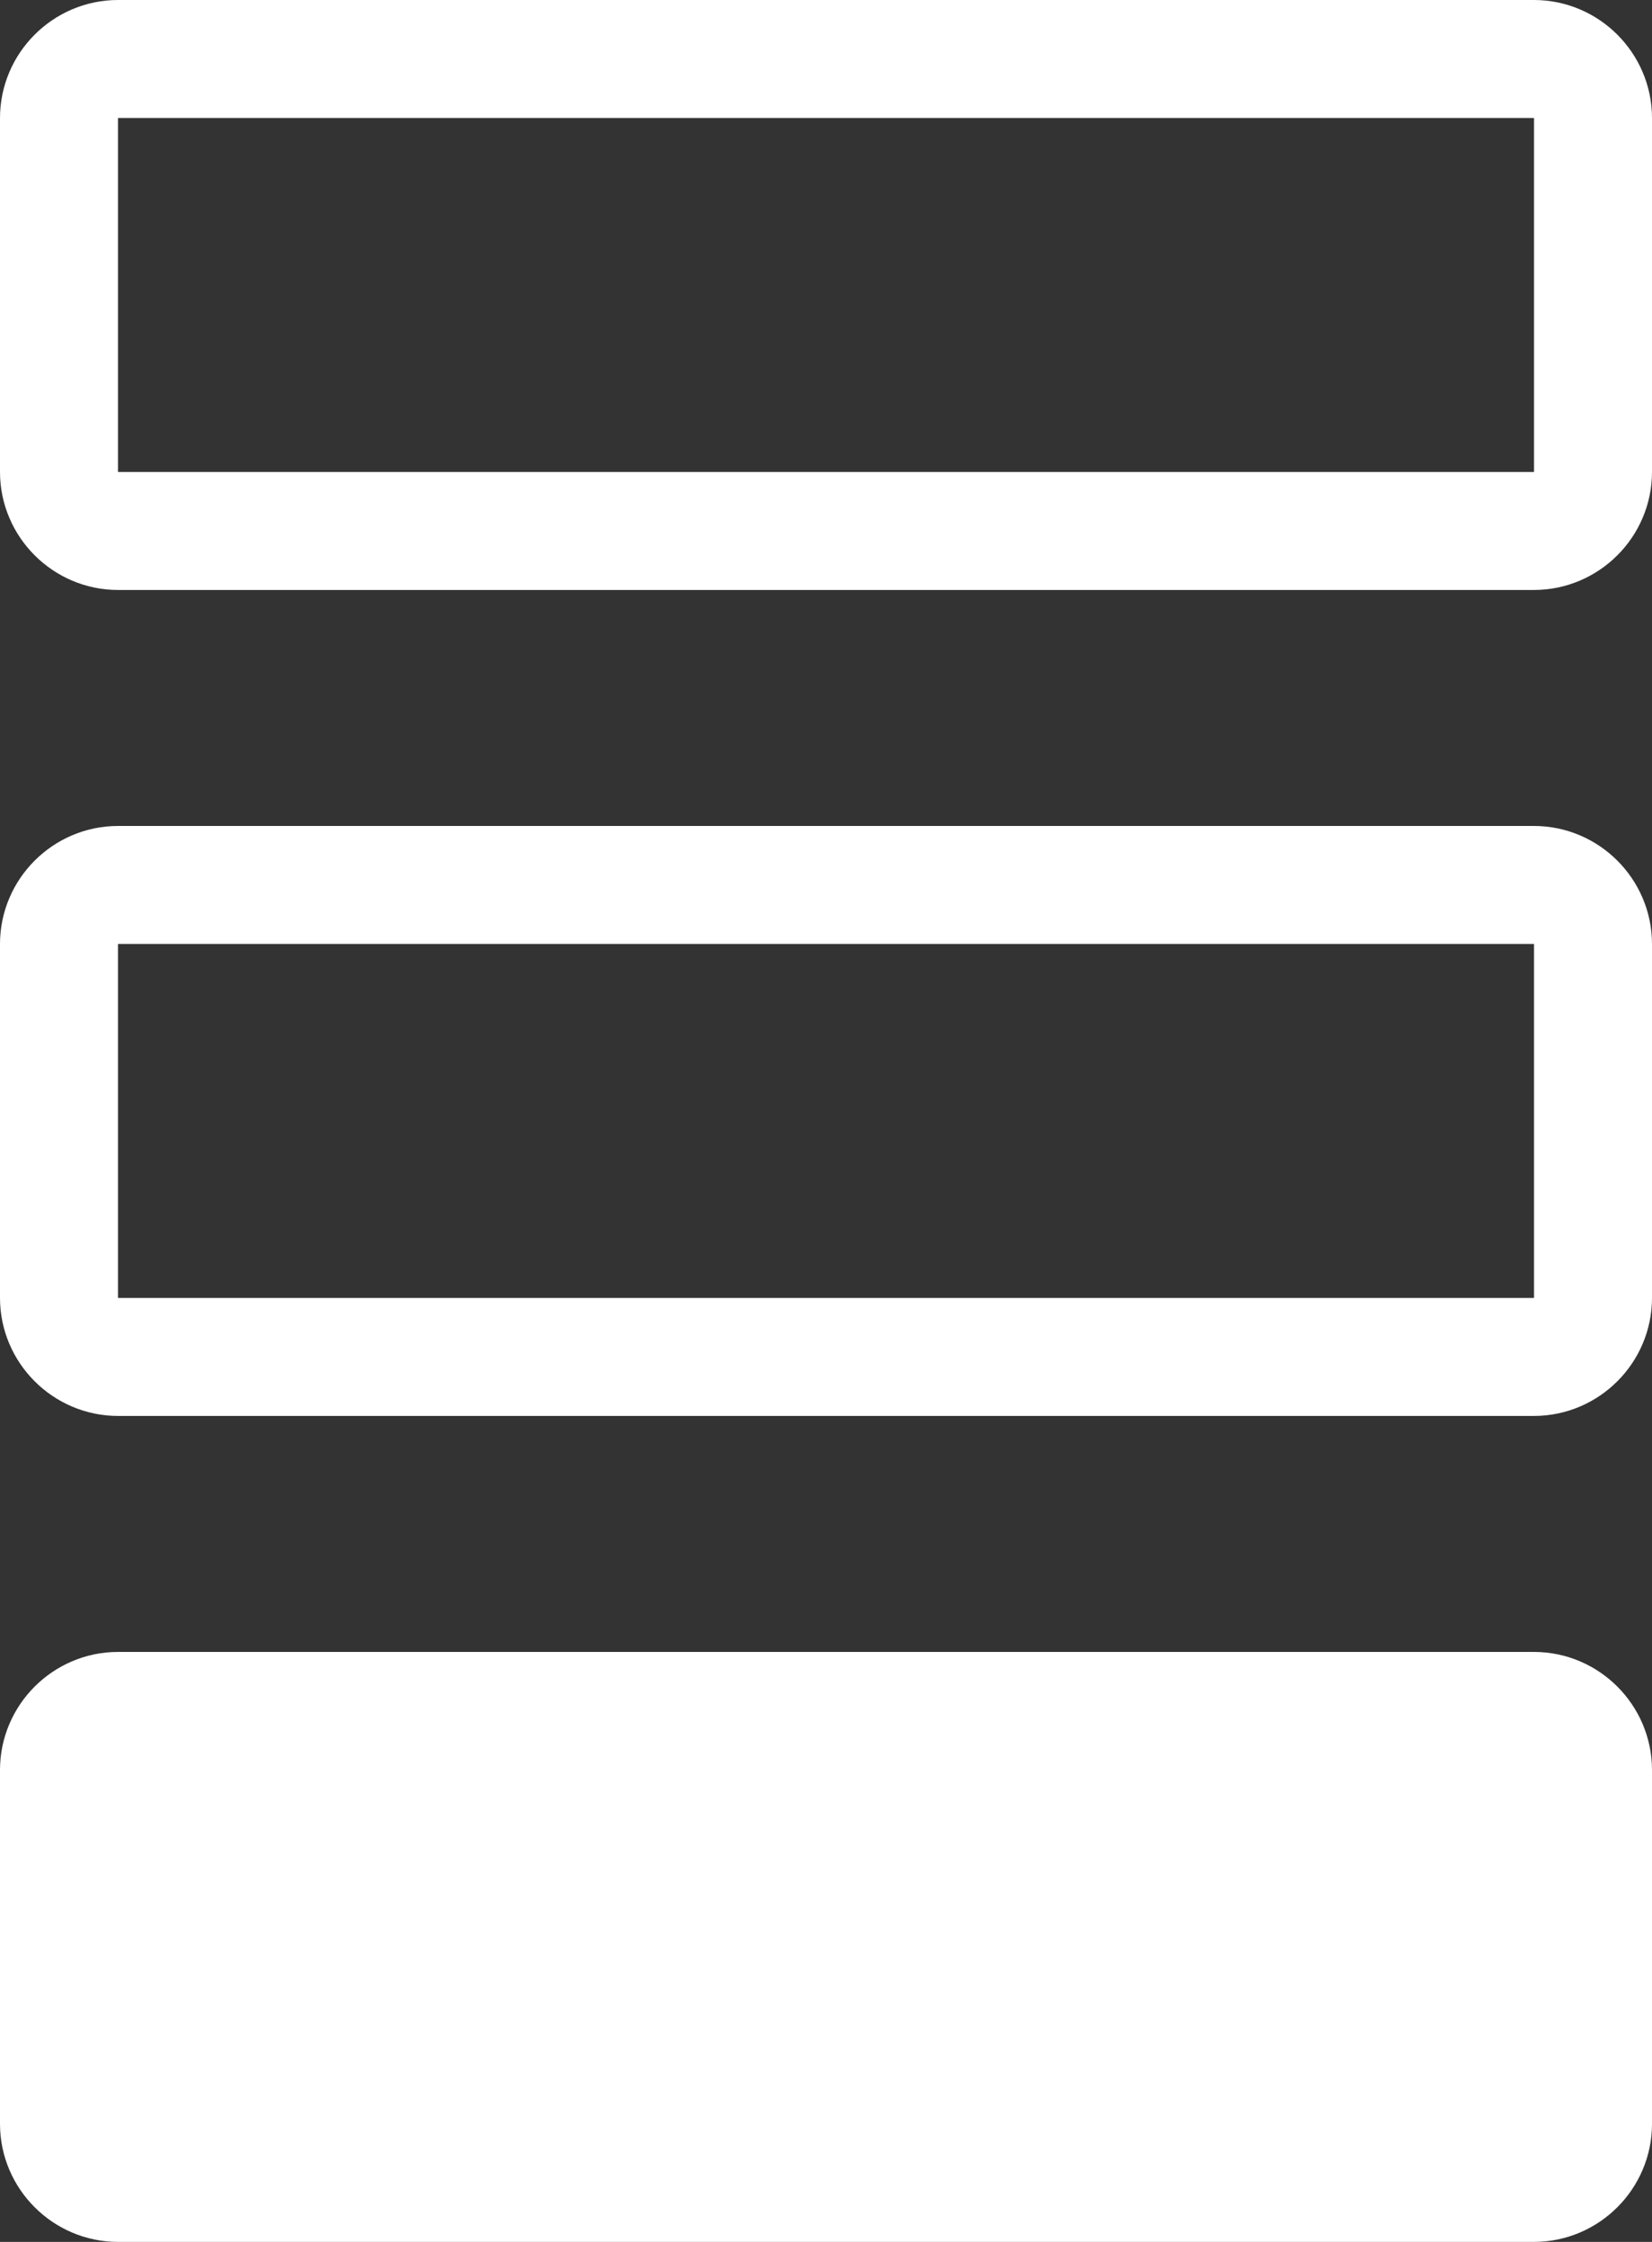
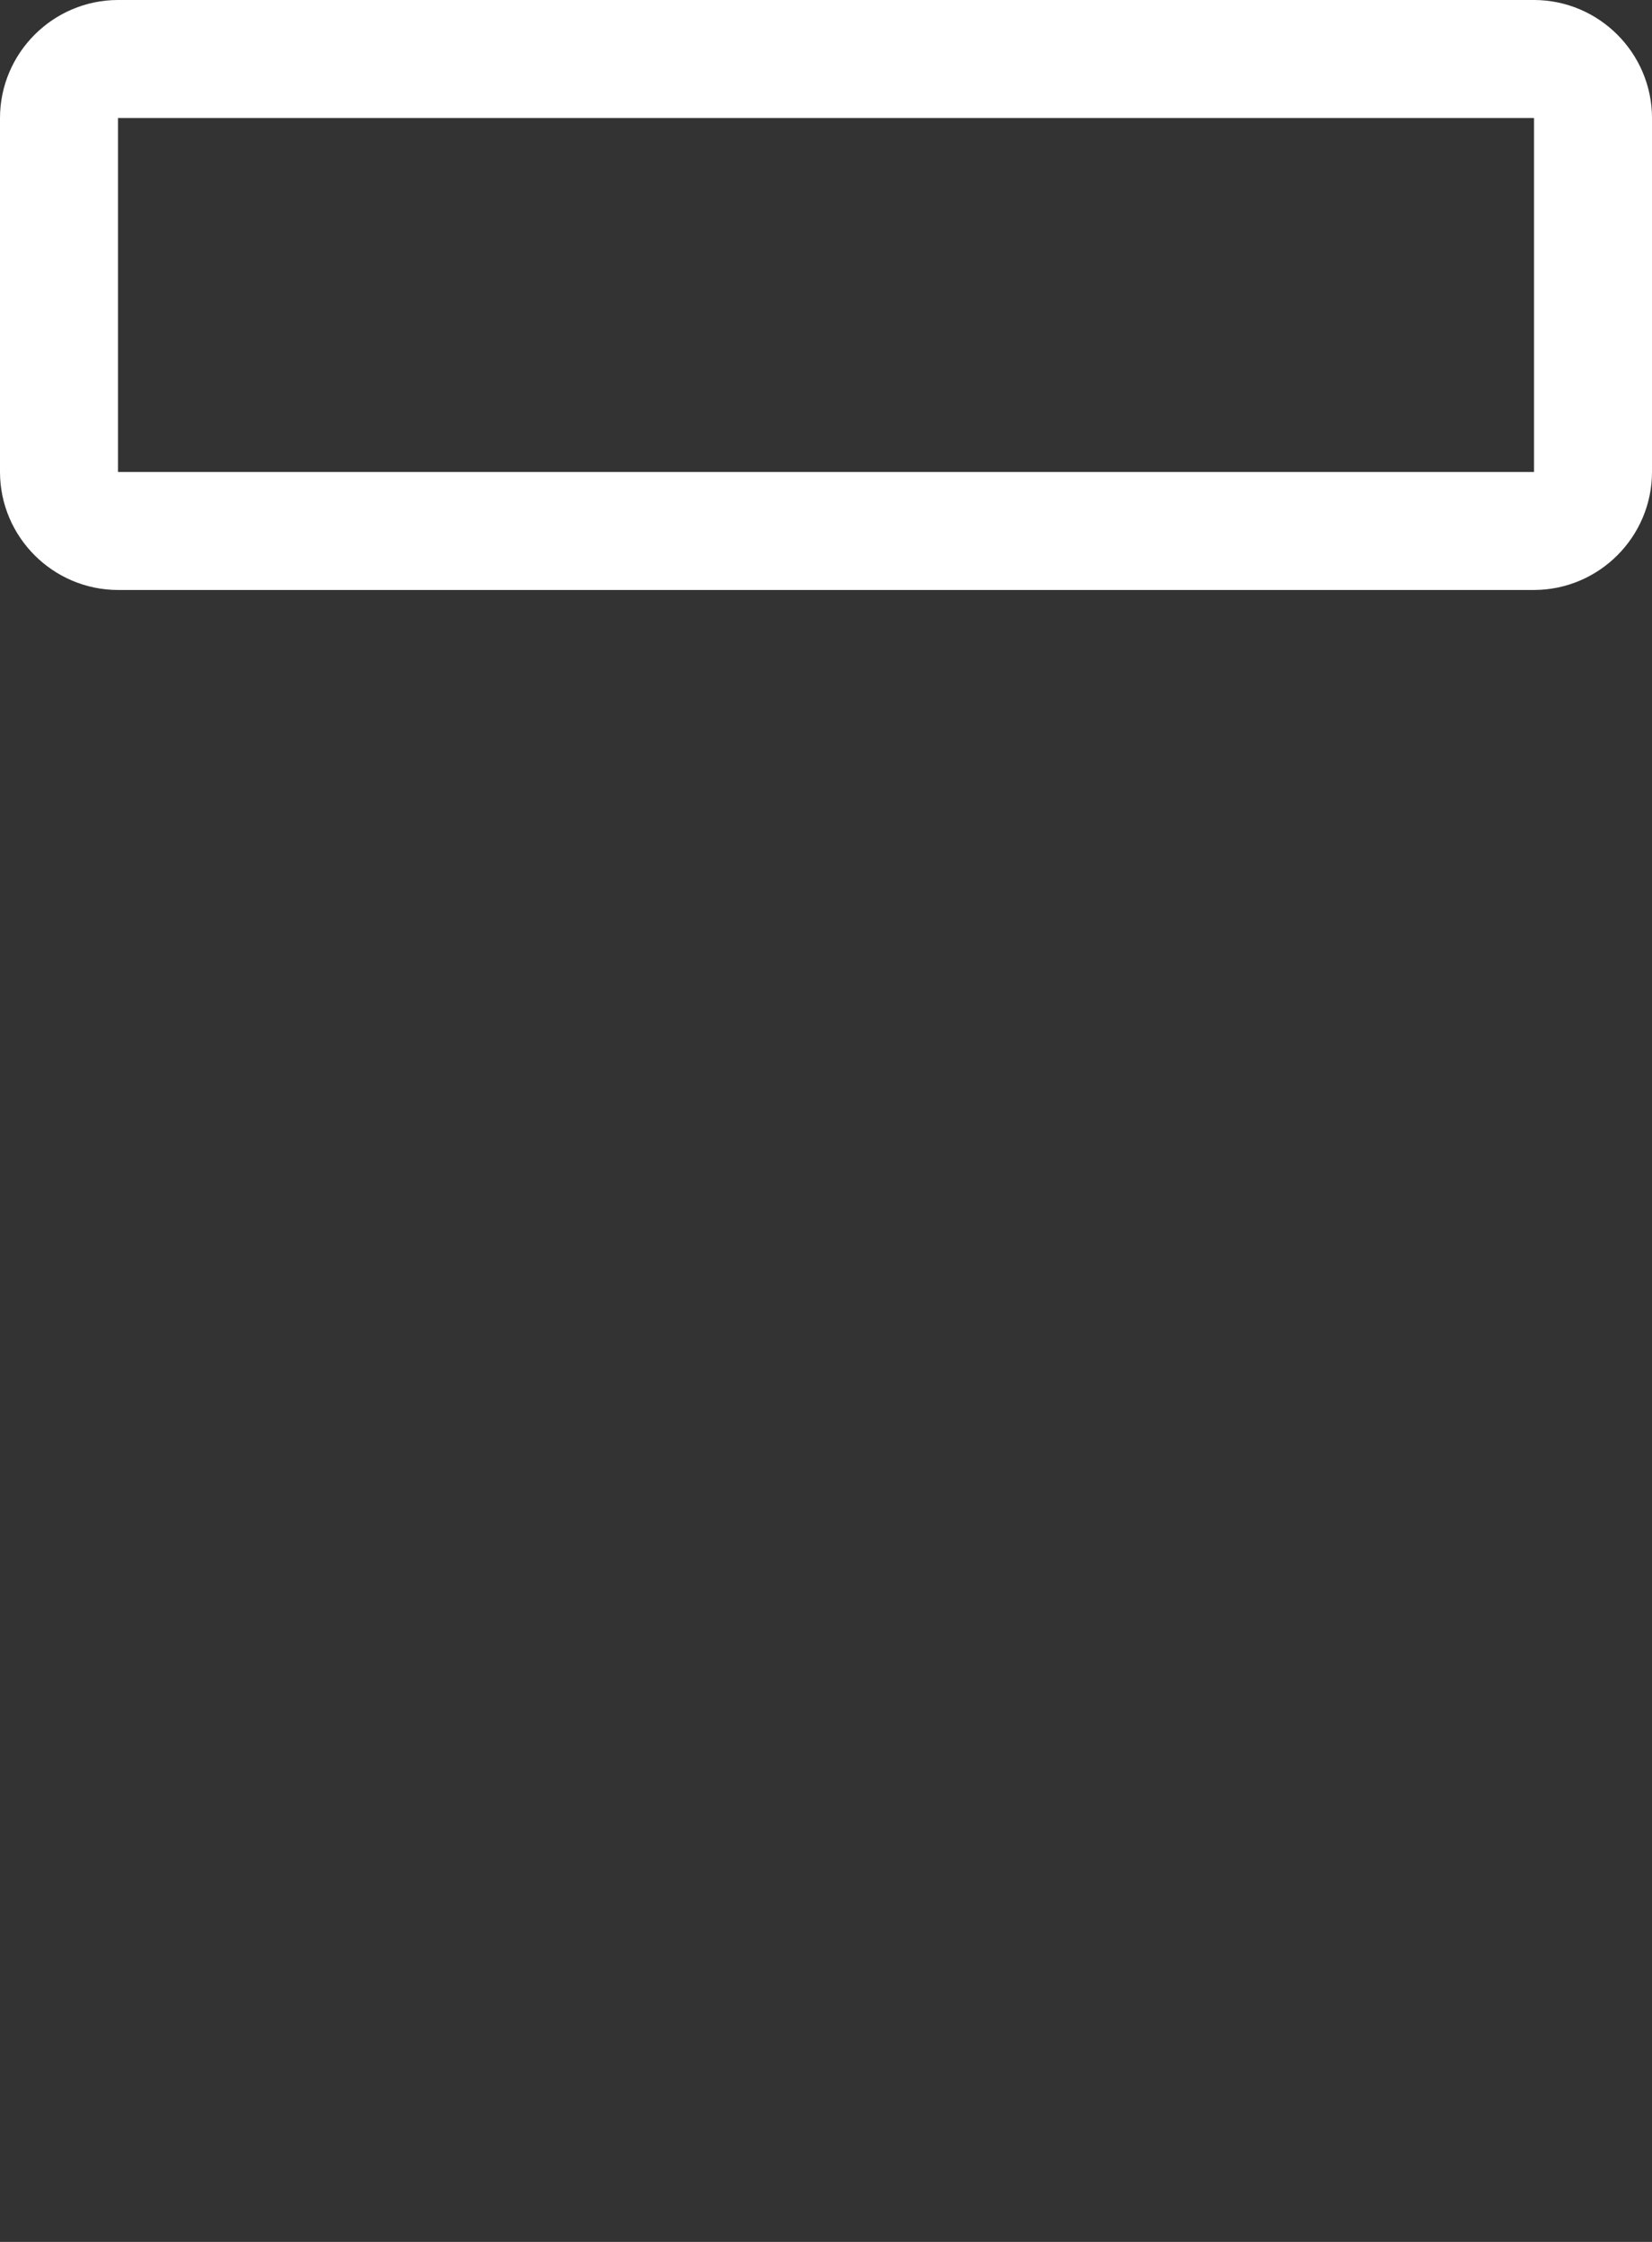
<svg xmlns="http://www.w3.org/2000/svg" width="14px" height="19px" viewBox="0 0 14 19" version="1.1">
  <rect x="0" y="0" width="14" height="19" fill="#333333" stroke="none" />
  <title>Group</title>
  <desc>Created with Sketch.</desc>
  <defs />
  <g id="Page-1" stroke="none" stroke-width="1" fill="none" fill-rule="evenodd">
    <g id="Bottom-overlay" transform="translate(-7, -4)" fill-rule="nonzero" stroke="#FFFFFF">
      <g id="Group" transform="translate(7, 4)">
        <path d="M8.5,-4 L5.5,-4 C5.226,-4 5,-3.774 5,-3.5 L5,8.5 C5,8.774 5.226,9 5.5,9 L8.5,9 C8.774,9 9,8.774 9,8.5 L9,-3.5 C9,-3.774 8.774,-4 8.5,-4 Z" id="Shape" transform="translate(7, 2.5) rotate(90) translate(-7, -2.5) " />
-         <path d="M8.5,3 L5.5,3 C5.226,3 5,3.226 5,3.5 L5,15.5 C5,15.774 5.226,16 5.5,16 L8.5,16 C8.774,16 9,15.774 9,15.5 L9,3.5 C9,3.226 8.774,3 8.5,3 Z" id="Path" transform="translate(7, 9.5) rotate(90) translate(-7, -9.5) " />
-         <path d="M8.5,10 L5.5,10 C5.226,10 5,10.226 5,10.5 L5,22.5 C5,22.774 5.226,23 5.5,23 L8.5,23 C8.774,23 9,22.774 9,22.5 L9,10.5 C9,10.226 8.774,10 8.5,10 Z" id="Path" fill="#FFFFFF" transform="translate(7, 16.5) rotate(90) translate(-7, -16.5) " />
      </g>
    </g>
  </g>
</svg>